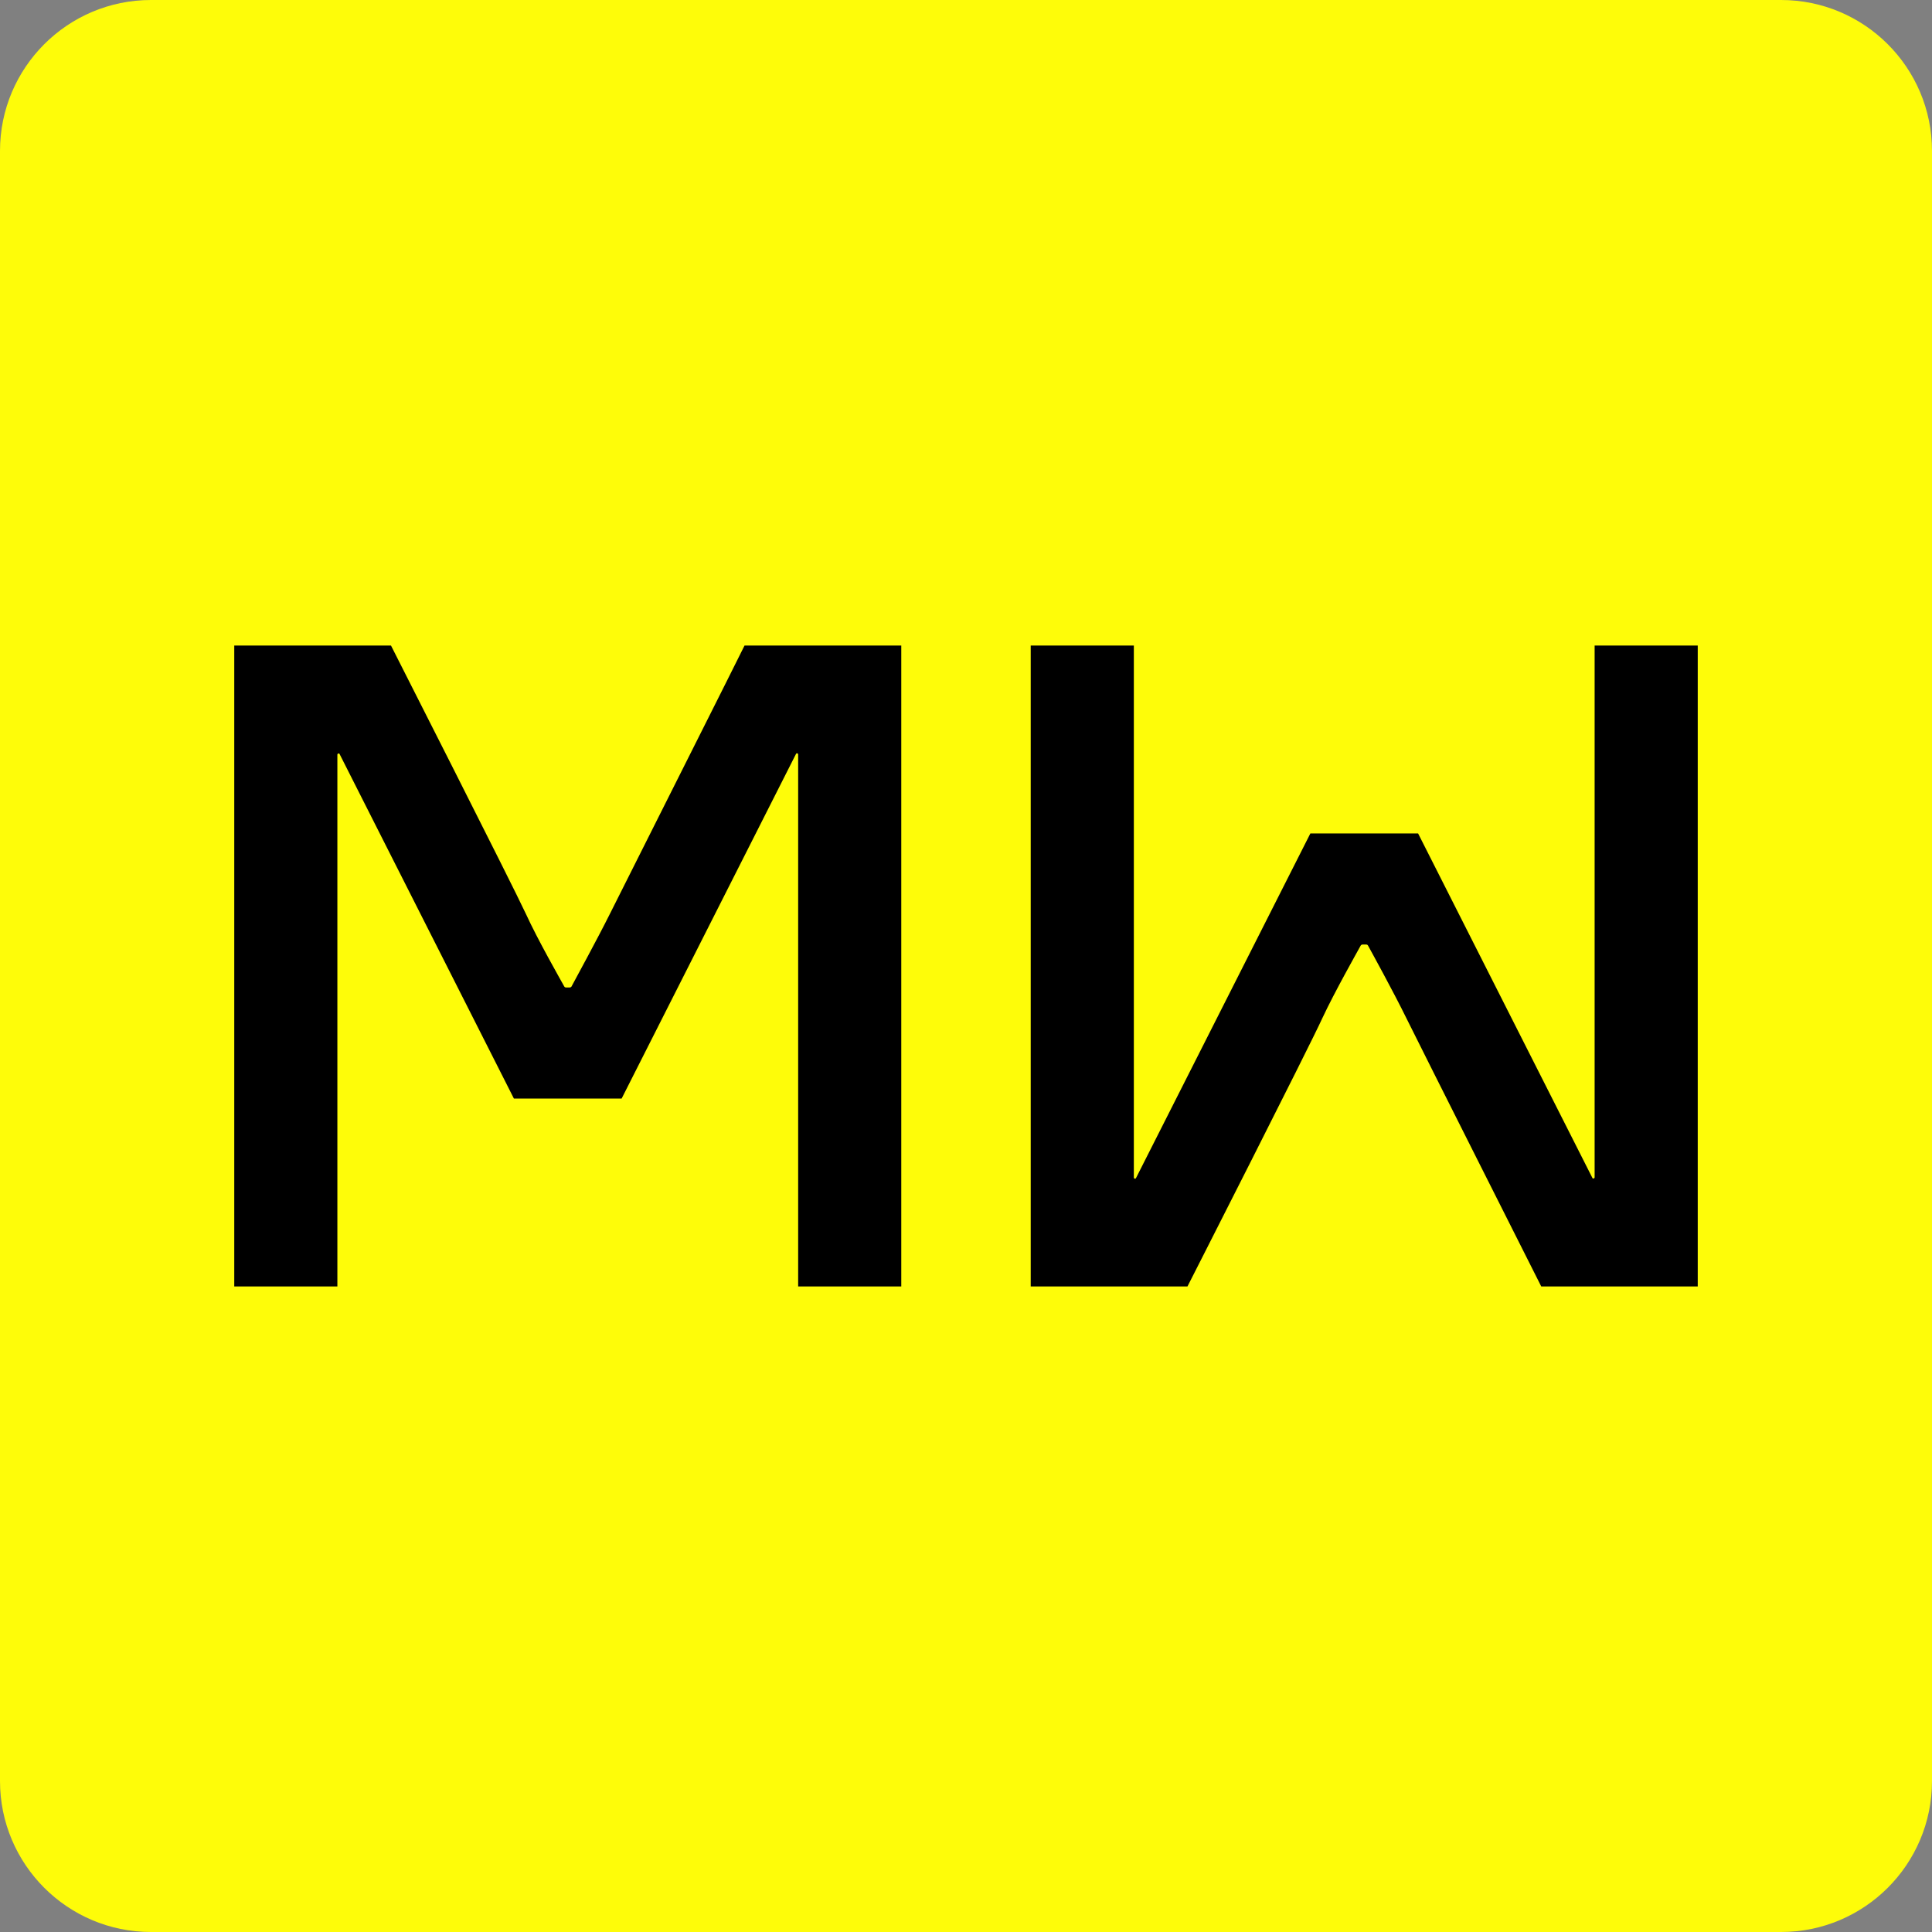
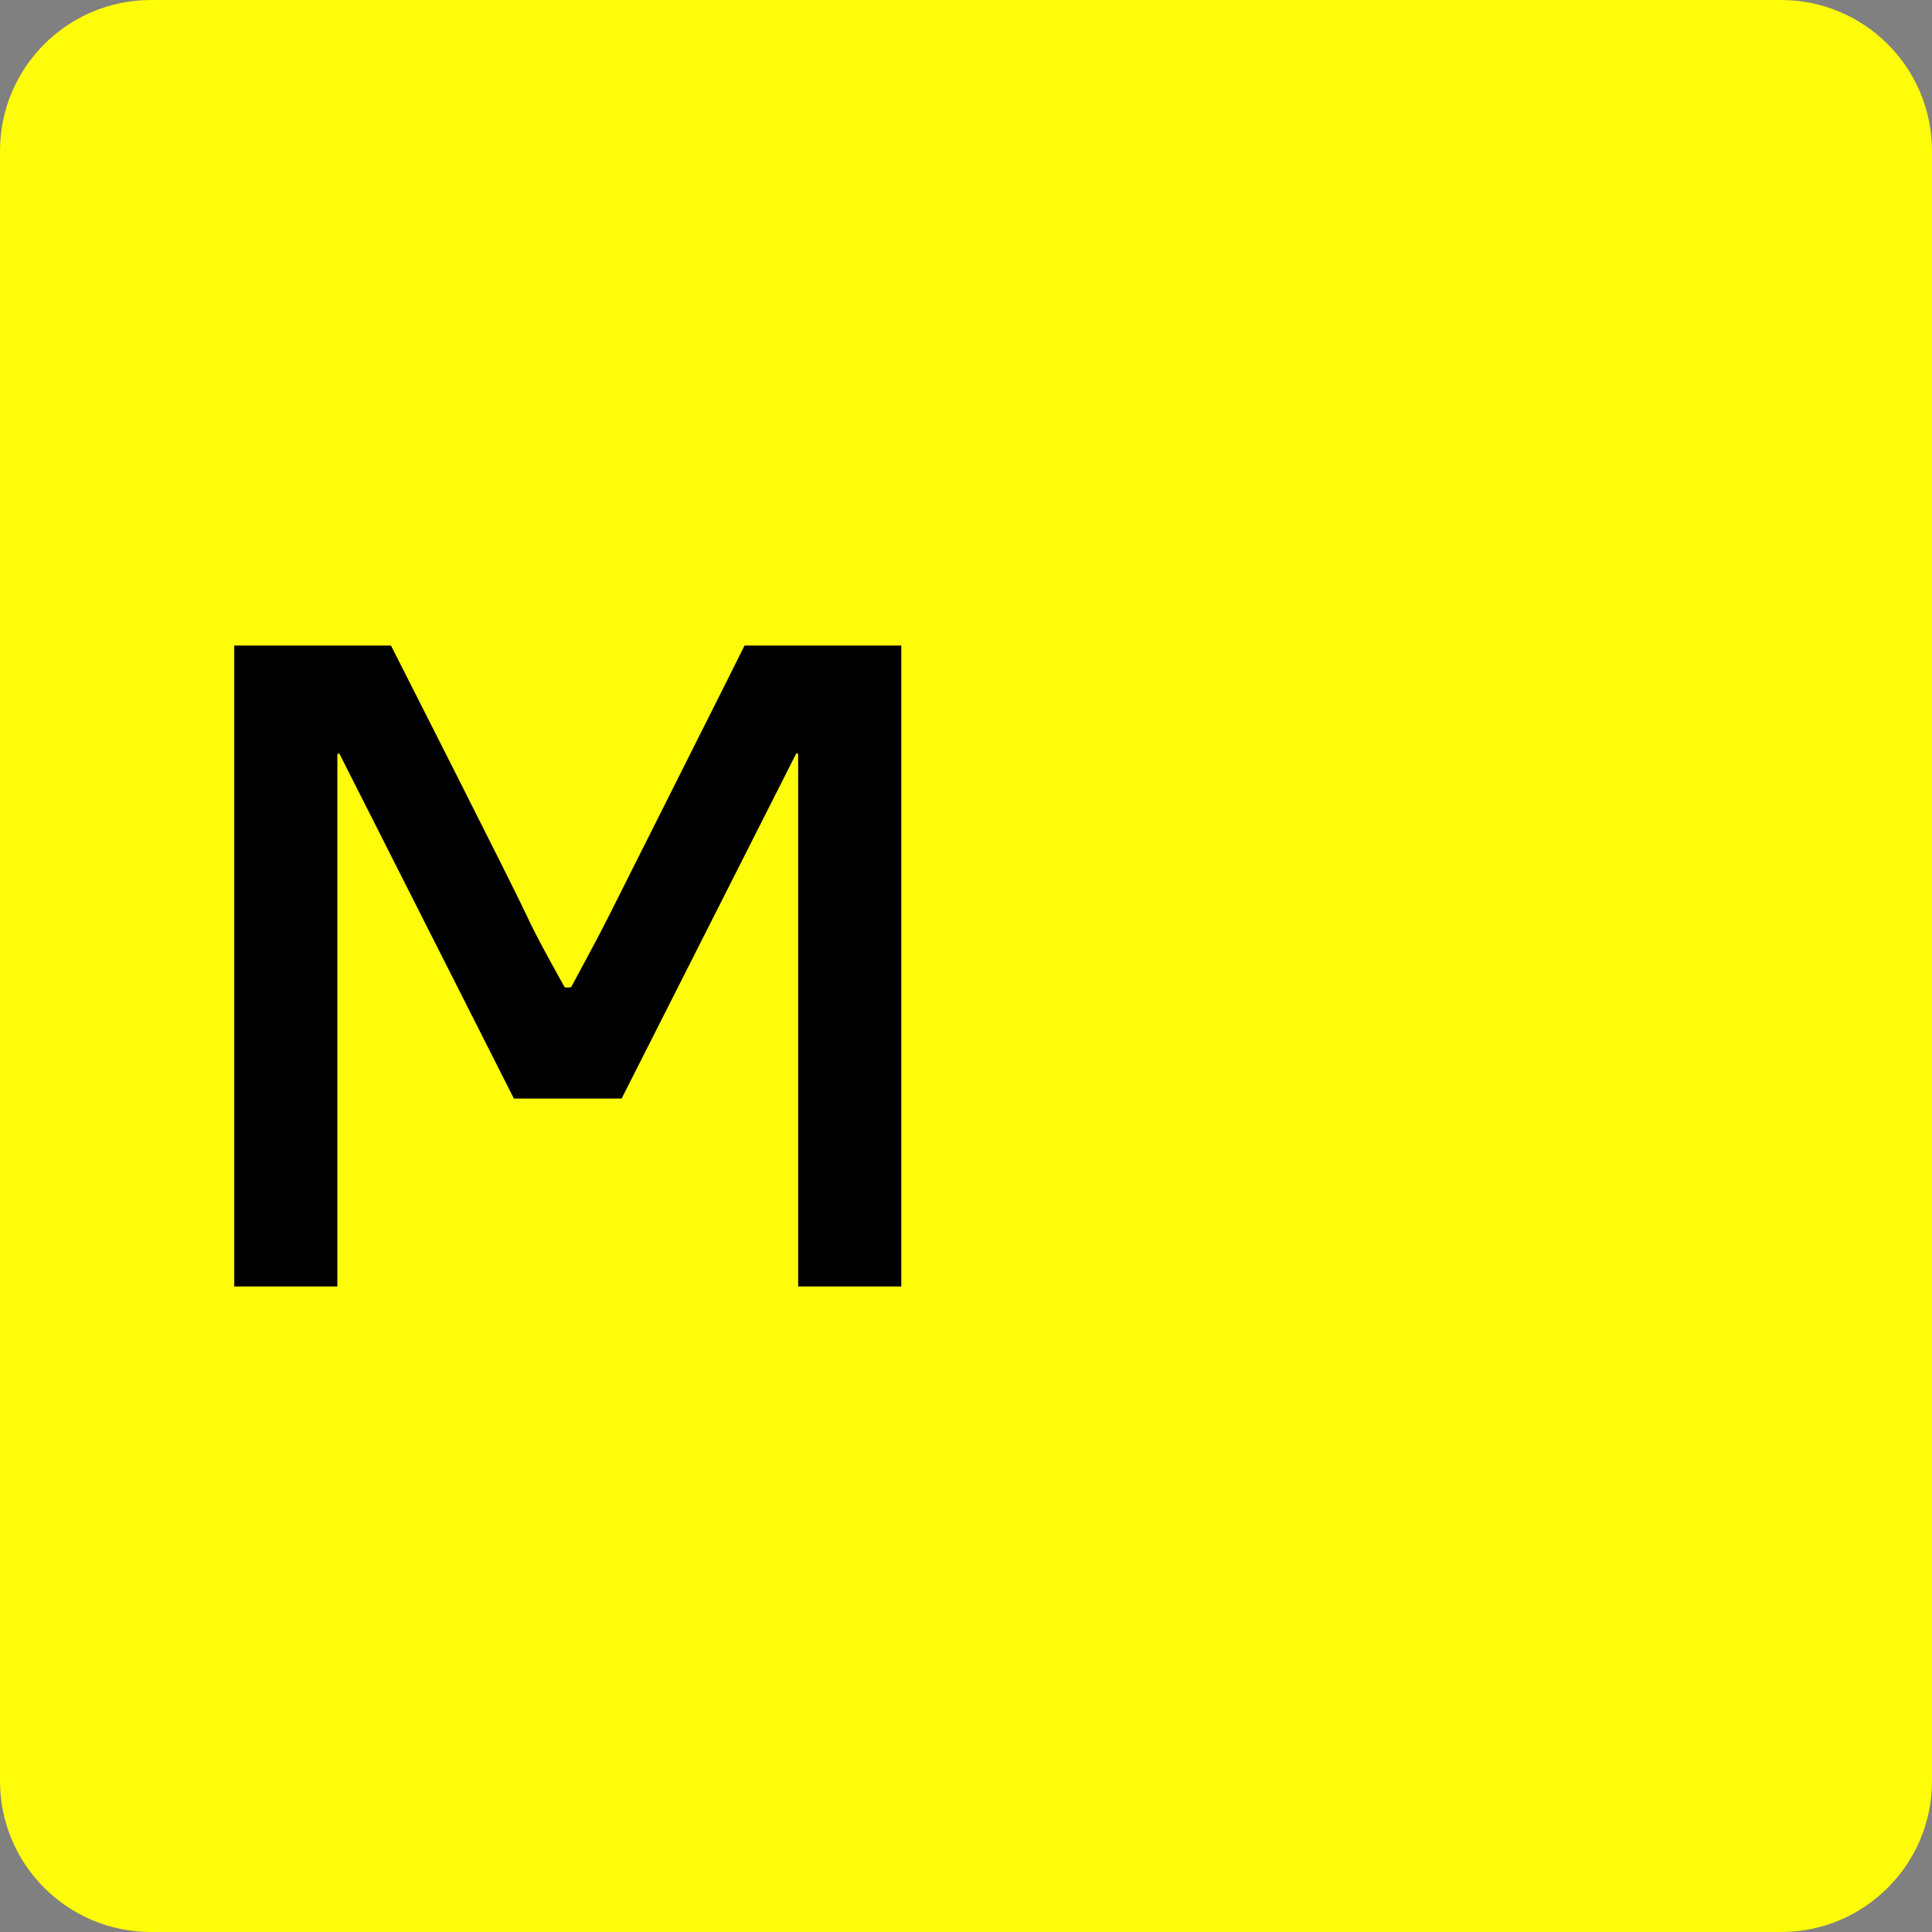
<svg xmlns="http://www.w3.org/2000/svg" version="1.1" id="Layer_1" x="0px" y="0px" viewBox="0 0 800 800" style="enable-background:new 0 0 800 800;" xml:space="preserve">
  <rect x="0" y="0" width="800" height="800" fill="#808080" stroke="none" />
  <style type="text/css">
	.st0{fill:#FEFC09;}
</style>
  <path class="st0" d="M800,62.5v675c0,34.5-28,62.5-62.5,62.5h-675C28,800,0,772,0,737.5v-675C0,28,28,0,62.5,0h675  C772,0,800,28,800,62.5z" />
  <g>
    <path d="M252.5,378.5c-5.3,10.6-14.1,26.7-15.8,29.9c-0.1,0.3-0.5,0.5-0.9,0.5h-1.3c-0.4,0-0.7-0.1-0.9-0.5   c-1.7-3.1-10.9-19.2-15.8-29.9c-5.4-11.7-55.9-111.2-55.9-111.2H97v265.4h42.7V395.6v-83.1c0-0.5,0.7-0.7,0.9-0.3l72.2,142.7h44.6   l72.2-142.7c0.3-0.5,0.9-0.3,0.9,0.3v83.1v137.1h42.7V267.3h-64.9C308.4,267.3,258.4,366.7,252.5,378.5z" />
-     <path d="M660.3,267.3v137.1v83.1c0,0.5-0.7,0.7-0.9,0.3l-72.2-142.7h-44.6l-72.2,142.7c-0.3,0.5-0.9,0.3-0.9-0.3v-83.1V267.3h-42.7   v265.4h64.9c0,0,50.6-99.5,55.9-111.2c4.9-10.5,14.1-26.8,15.8-29.9c0.1-0.3,0.5-0.5,0.9-0.5h1.3c0.4,0,0.7,0.1,0.9,0.5   c1.7,3.1,10.5,19.1,15.8,29.9c5.8,11.8,55.9,111.2,55.9,111.2H703V267.3H660.3z" />
  </g>
</svg>